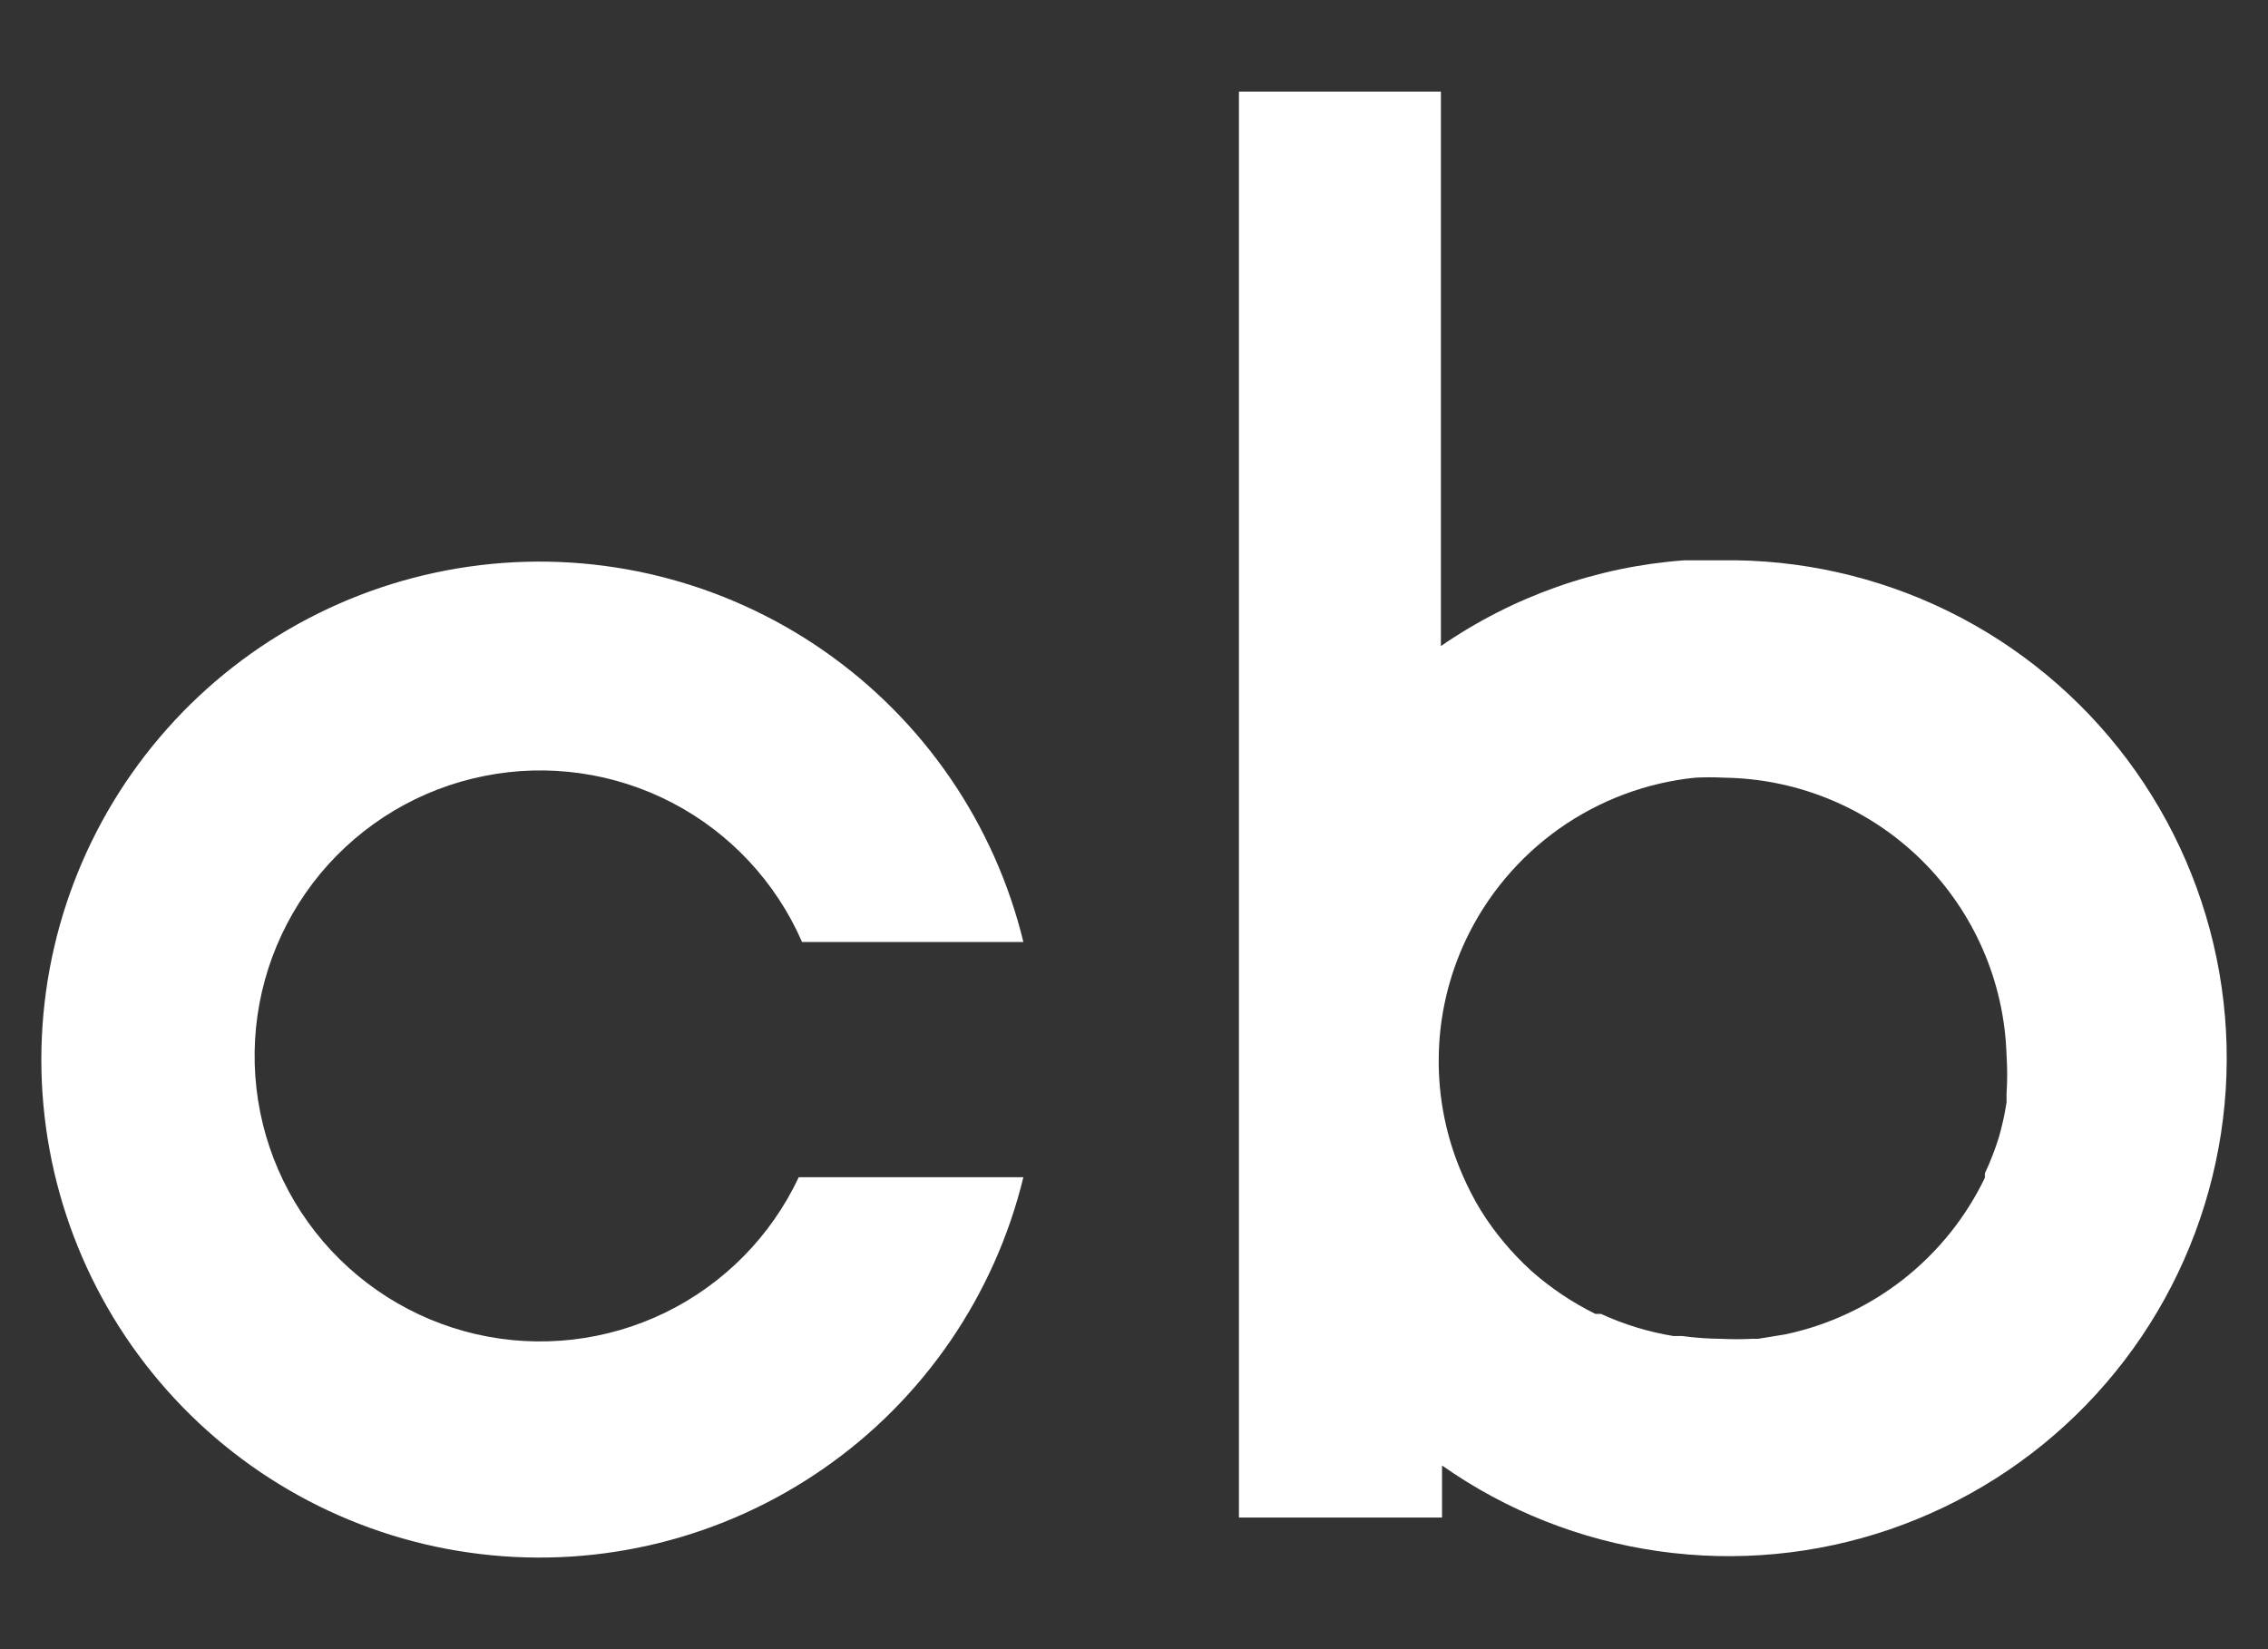
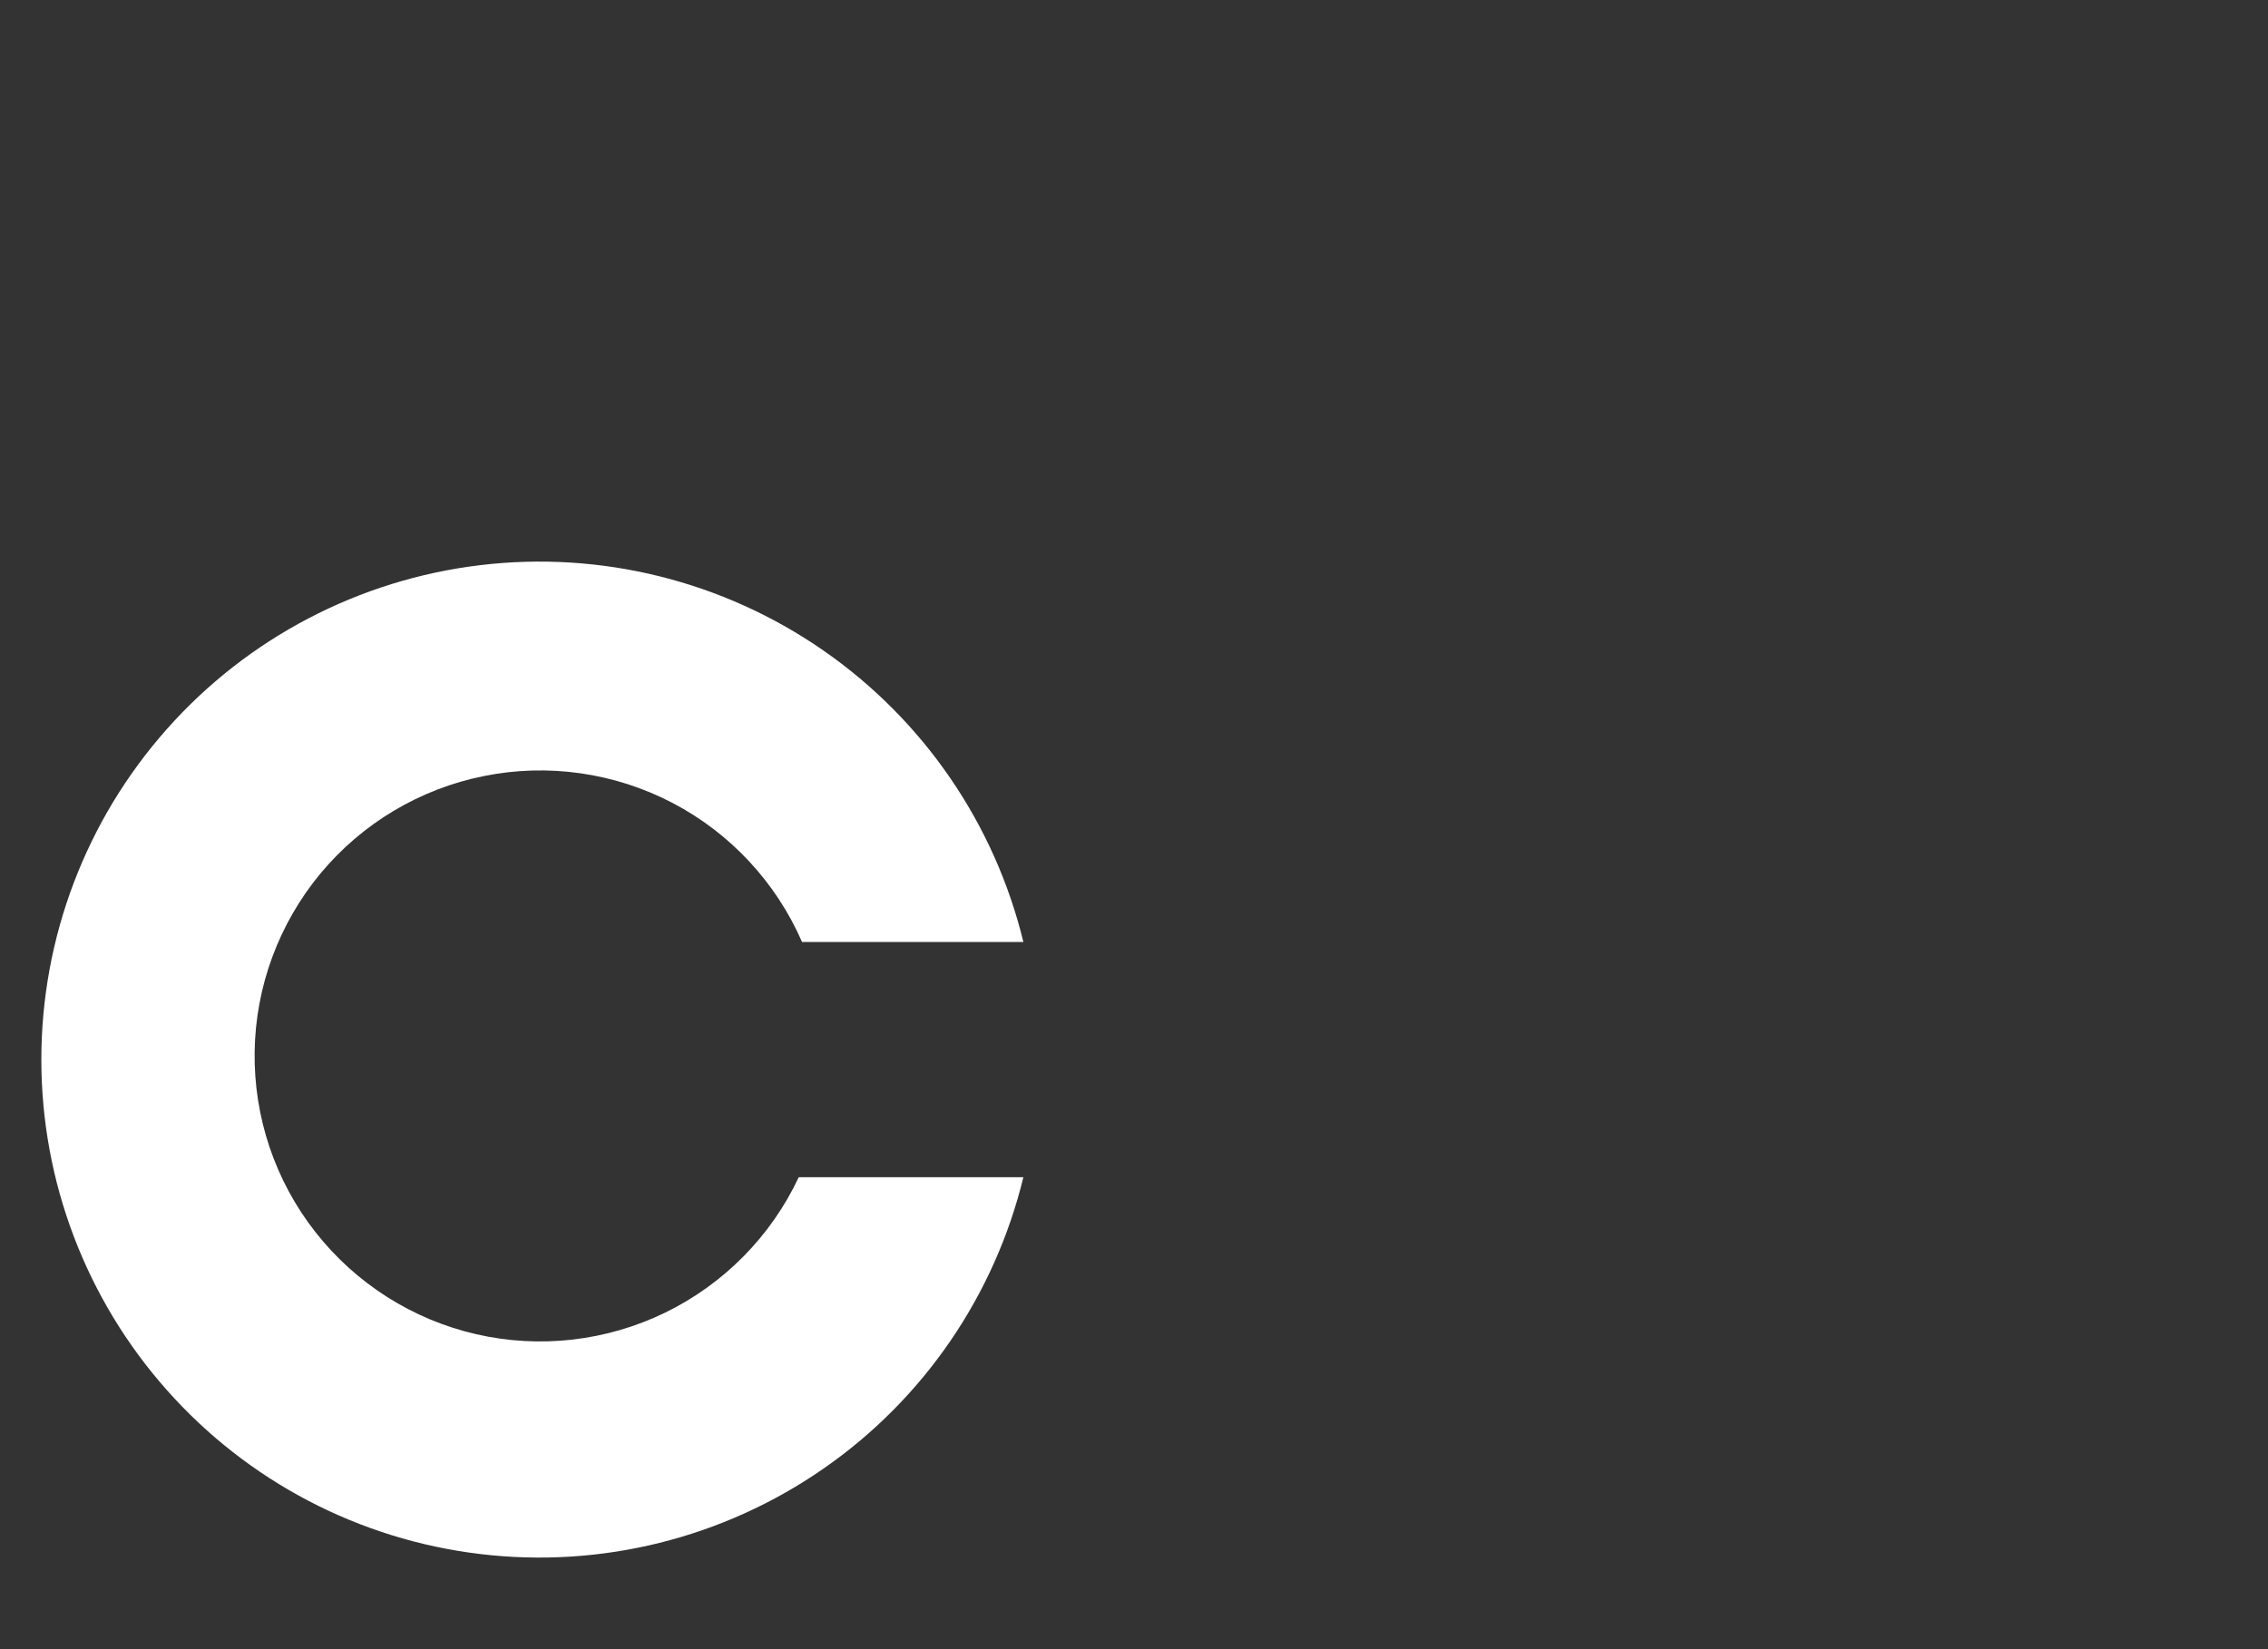
<svg xmlns="http://www.w3.org/2000/svg" width="22" height="16" viewBox="0 0 22 16" fill="none">
  <rect x="0" y="0" width="22" height="16" fill="#333333" stroke="none" />
  <path d="M7.748 11.421C7.479 11.994 7.021 12.458 6.452 12.735C5.882 13.012 5.235 13.086 4.618 12.944C4.001 12.802 3.451 12.452 3.06 11.954C2.669 11.456 2.461 10.839 2.47 10.205C2.479 9.572 2.705 8.961 3.109 8.474C3.514 7.987 4.074 7.653 4.695 7.529C5.315 7.404 5.96 7.496 6.522 7.789C7.083 8.082 7.527 8.559 7.78 9.139H9.927C9.648 7.991 8.958 6.985 7.987 6.311C7.016 5.637 5.831 5.342 4.658 5.483C3.484 5.624 2.403 6.189 1.619 7.073C0.834 7.957 0.401 9.098 0.401 10.28C0.401 11.462 0.834 12.603 1.619 13.487C2.403 14.371 3.484 14.937 4.658 15.077C5.831 15.218 7.016 14.923 7.987 14.249C8.958 13.576 9.648 12.569 9.927 11.421H7.78H7.748Z" fill="white" />
-   <path d="M16.694 5.436H16.34C15.492 5.497 14.677 5.785 13.977 6.268V0.889H12.018V14.723H13.988V14.218C14.612 14.657 15.33 14.941 16.085 15.049C16.84 15.157 17.61 15.085 18.331 14.838C19.052 14.591 19.705 14.177 20.236 13.63C20.767 13.083 21.161 12.417 21.385 11.689C21.61 10.96 21.659 10.189 21.528 9.437C21.397 8.686 21.09 7.977 20.633 7.367C20.175 6.757 19.58 6.264 18.895 5.928C18.21 5.593 17.456 5.424 16.694 5.436ZM19.464 10.611V10.696C19.446 10.811 19.421 10.924 19.389 11.035C19.352 11.154 19.307 11.27 19.254 11.383V11.426C19.069 11.811 18.798 12.148 18.462 12.412C18.126 12.675 17.734 12.858 17.317 12.946L17.053 12.989H16.994C16.894 12.994 16.794 12.994 16.694 12.989C16.568 12.988 16.442 12.979 16.318 12.962H16.232C15.989 12.922 15.753 12.85 15.529 12.747H15.475C15.25 12.636 15.04 12.495 14.852 12.328C14.664 12.156 14.499 11.96 14.364 11.743C14.297 11.633 14.238 11.518 14.187 11.4C14.029 11.039 13.95 10.649 13.956 10.255C13.961 9.862 14.051 9.474 14.219 9.118C14.423 8.687 14.735 8.316 15.124 8.04C15.513 7.765 15.967 7.594 16.442 7.545C16.536 7.54 16.631 7.54 16.726 7.545C17.442 7.555 18.126 7.84 18.637 8.342C19.147 8.845 19.443 9.524 19.464 10.24C19.472 10.363 19.472 10.487 19.464 10.611L19.464 10.611Z" fill="white" />
</svg>